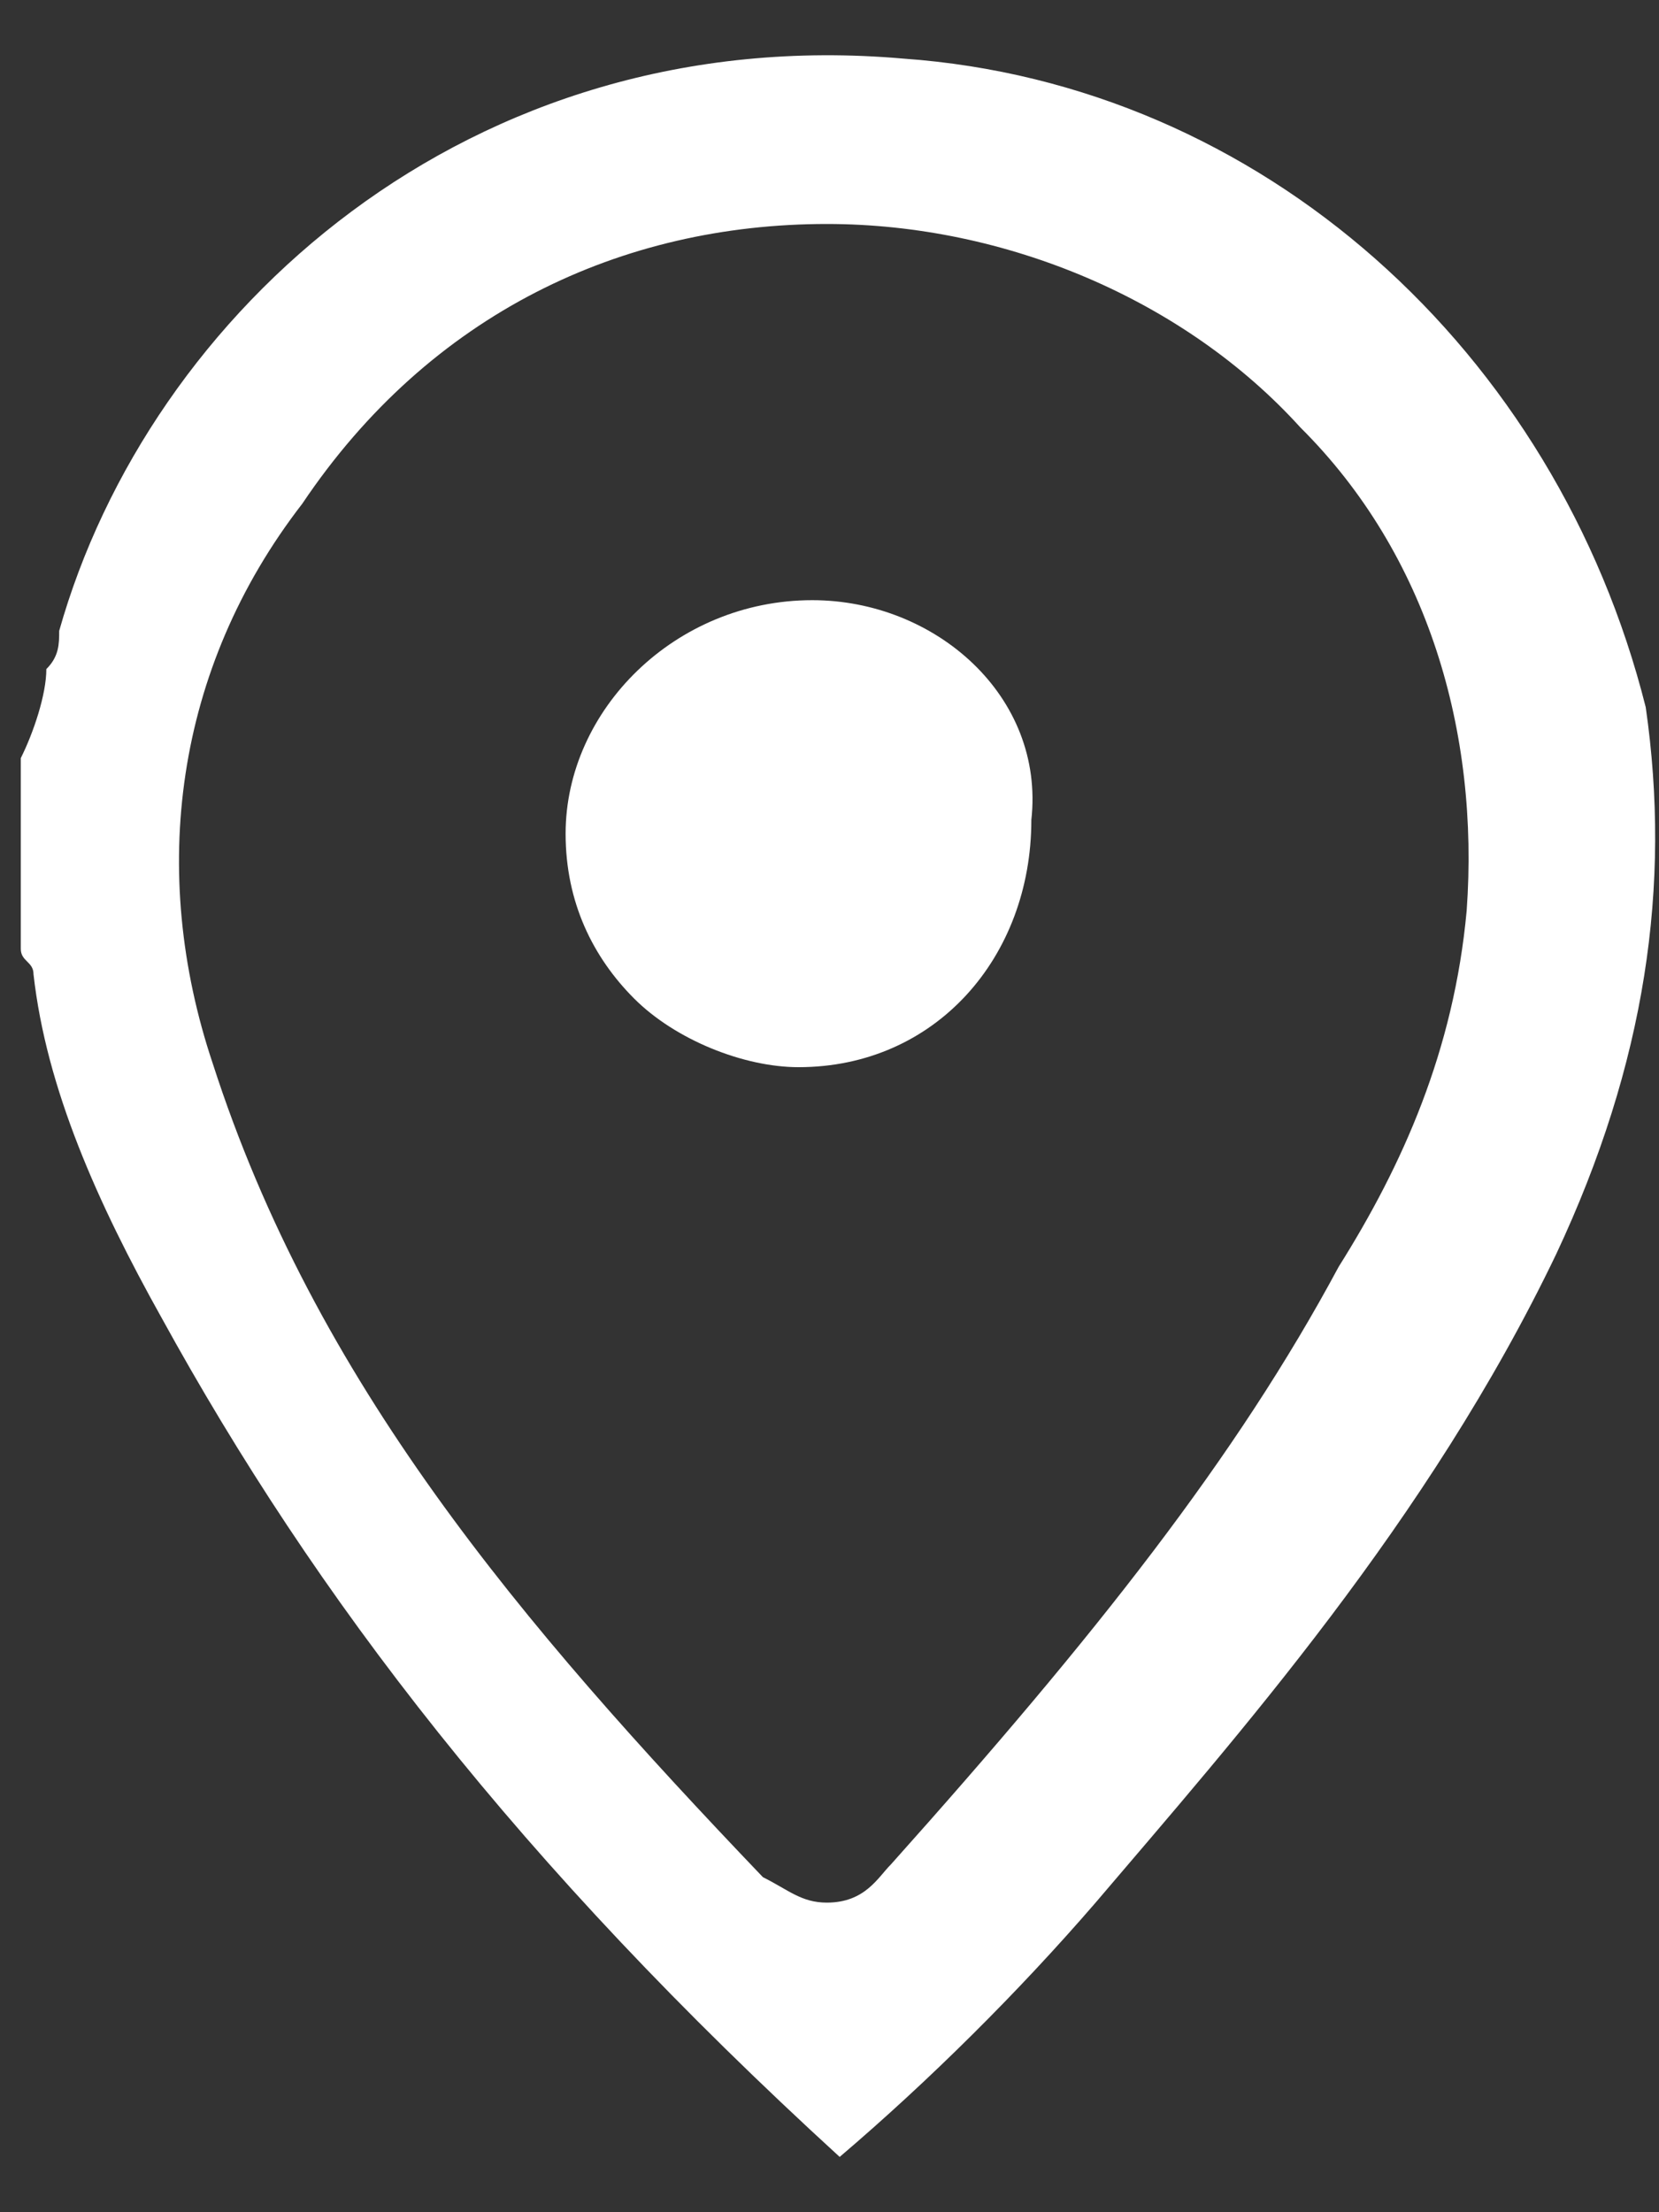
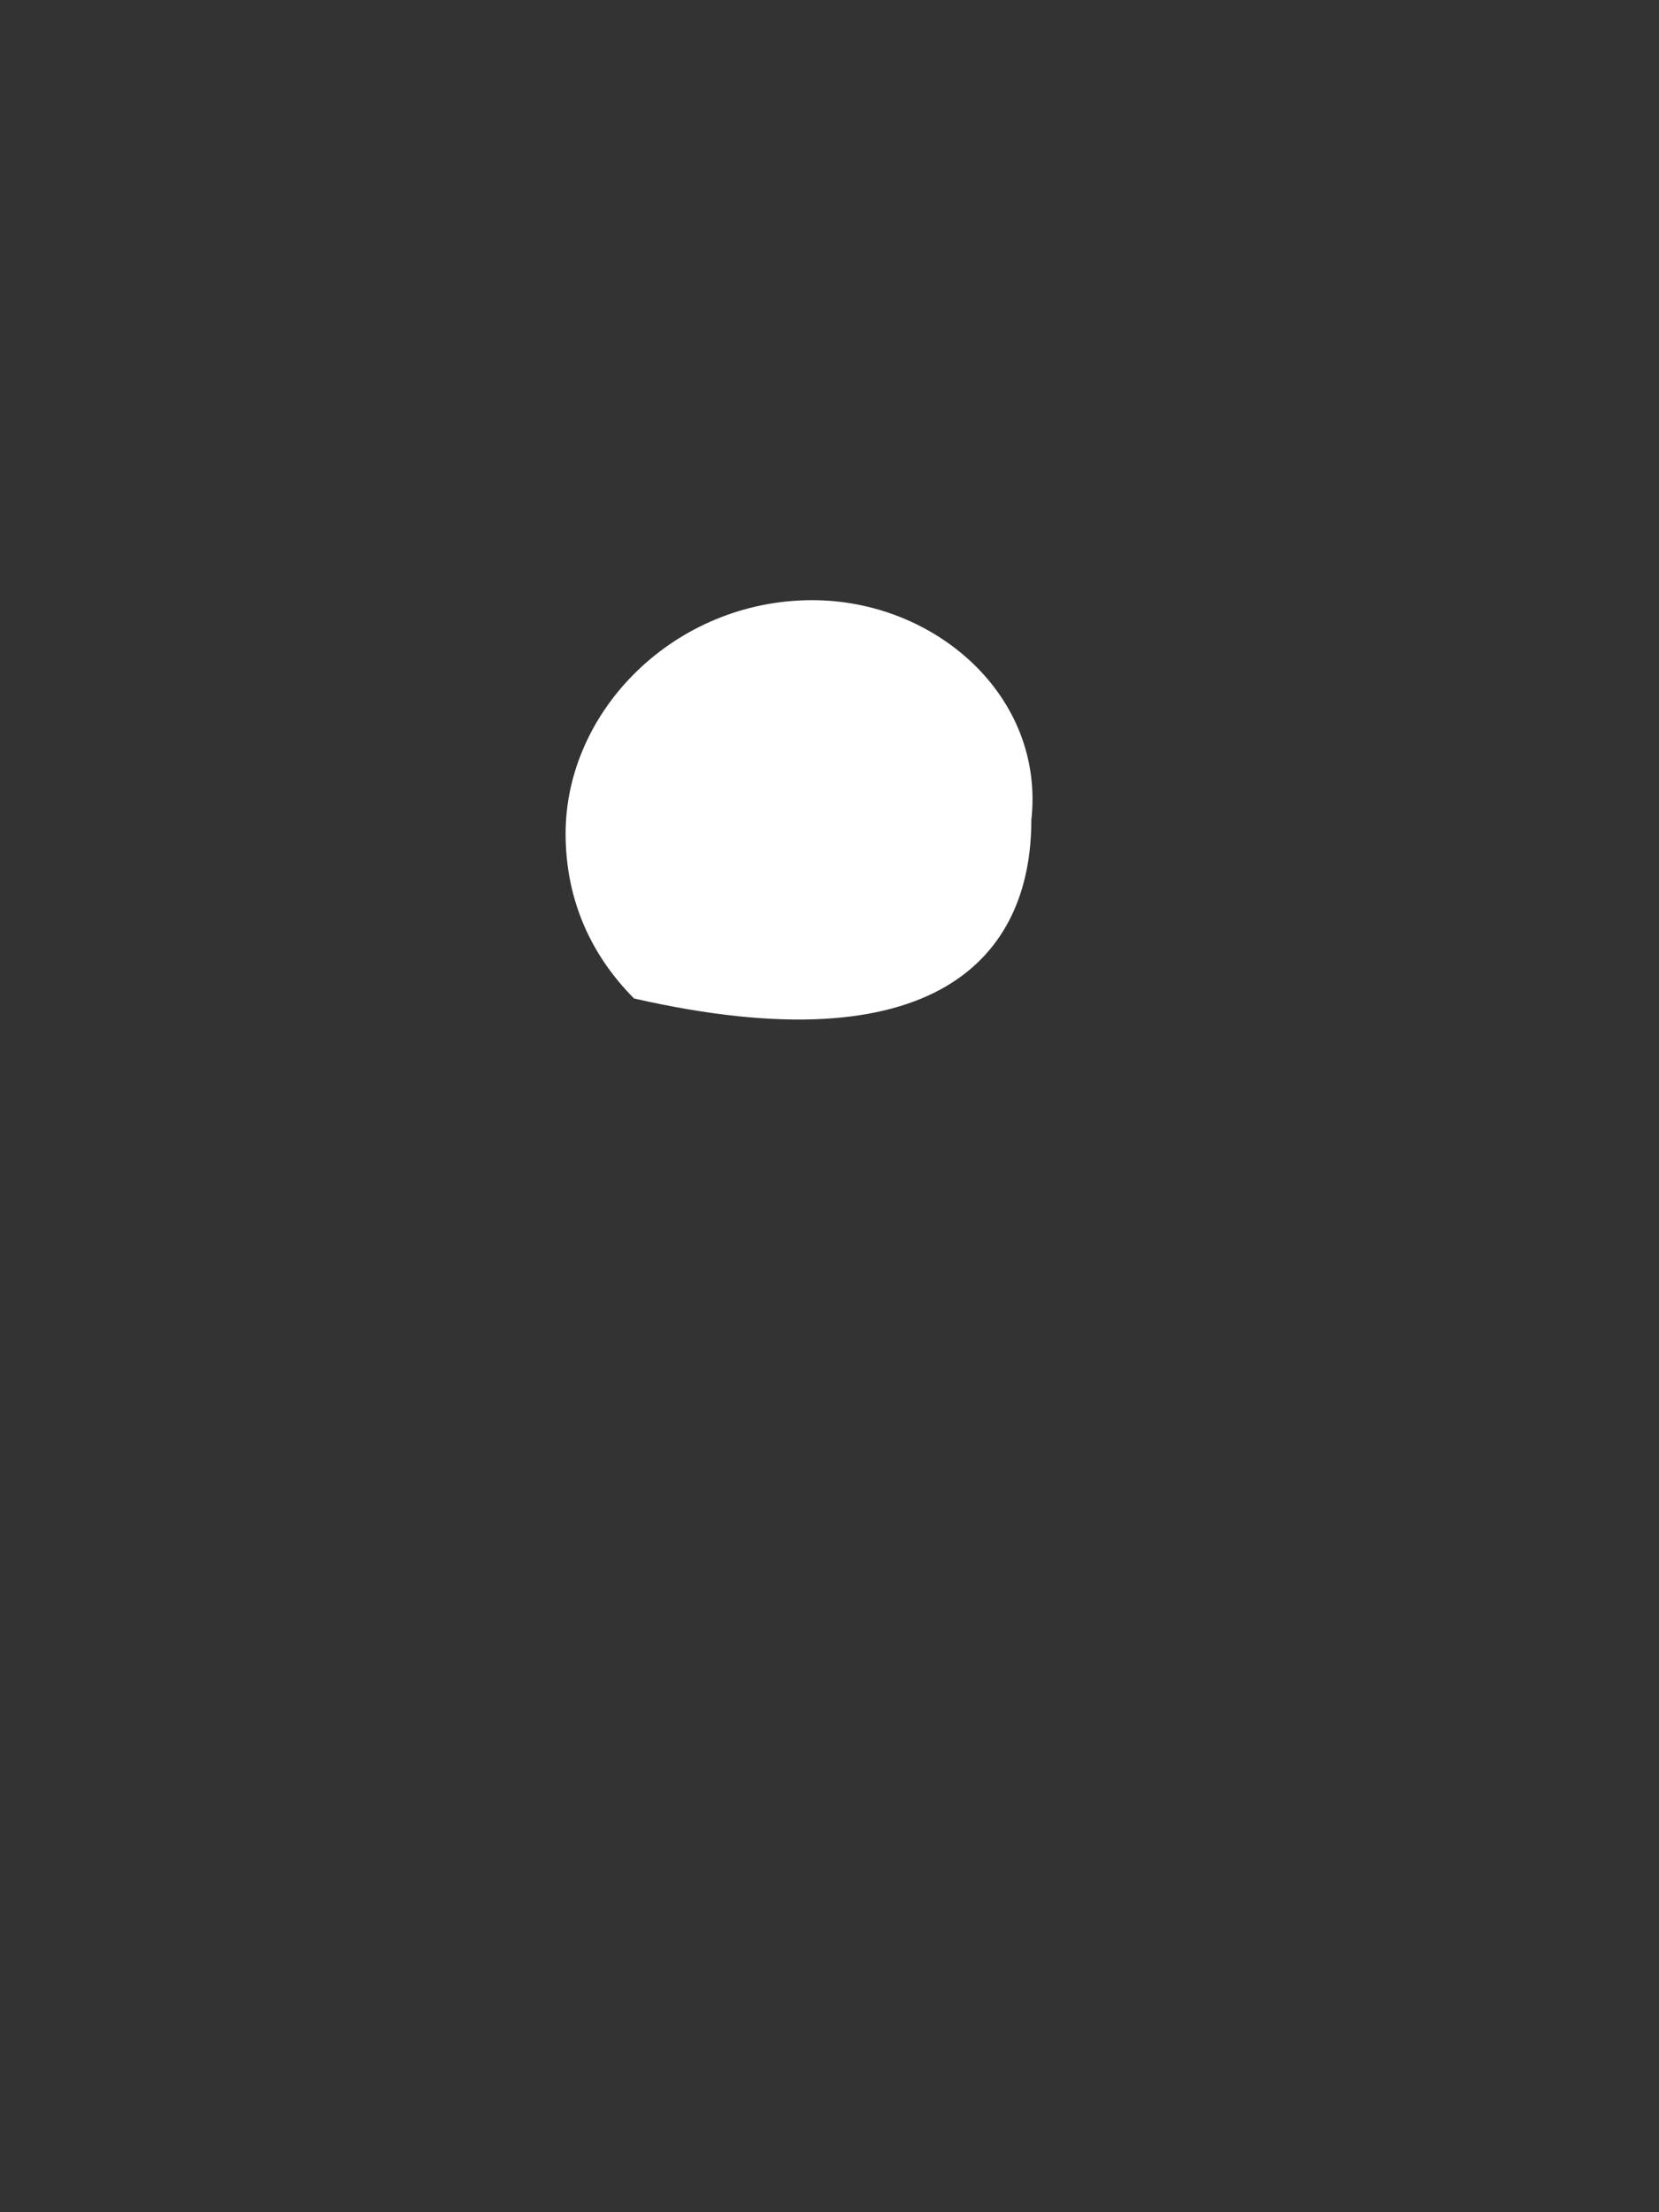
<svg xmlns="http://www.w3.org/2000/svg" width="15" height="20" viewBox="0 0 15 20" fill="none">
  <rect x="0" y="0" width="15" height="20" fill="#333333" stroke="none" />
-   <path d="M0.535 5.704C0.535 5.819 0.535 5.934 0.419 6.049C0.419 6.279 0.303 6.624 0.188 6.854V8.578C0.188 8.693 0.303 8.693 0.303 8.808C0.419 9.843 0.882 10.877 1.46 11.912C2.849 14.441 4.7 16.856 7.592 19.5C8.402 18.81 9.212 18.005 9.906 17.201C11.178 15.706 12.914 13.752 14.071 11.337C14.88 9.613 15.112 8.003 14.88 6.394C14.071 3.175 11.41 0.76 8.17 0.53C4.237 0.185 1.345 2.83 0.535 5.704ZM7.476 2.025C9.096 2.025 10.716 2.715 11.757 3.864C12.914 5.014 13.377 6.624 13.261 8.233C13.145 9.498 12.682 10.533 12.104 11.452C11.178 13.177 9.906 14.786 8.055 16.856C7.939 16.971 7.823 17.201 7.476 17.201C7.245 17.201 7.129 17.086 6.898 16.971C4.7 14.671 2.849 12.487 1.923 9.613C1.345 7.888 1.576 6.049 2.733 4.554C3.89 2.83 5.625 2.025 7.476 2.025Z" fill="white" />
-   <path d="M7.344 5.426C6.105 5.426 5.114 6.419 5.114 7.537C5.114 8.158 5.362 8.655 5.733 9.027C6.105 9.4 6.724 9.648 7.22 9.648C8.458 9.648 9.325 8.655 9.325 7.413C9.449 6.295 8.458 5.426 7.344 5.426Z" fill="white" />
+   <path d="M7.344 5.426C6.105 5.426 5.114 6.419 5.114 7.537C5.114 8.158 5.362 8.655 5.733 9.027C8.458 9.648 9.325 8.655 9.325 7.413C9.449 6.295 8.458 5.426 7.344 5.426Z" fill="white" />
</svg>